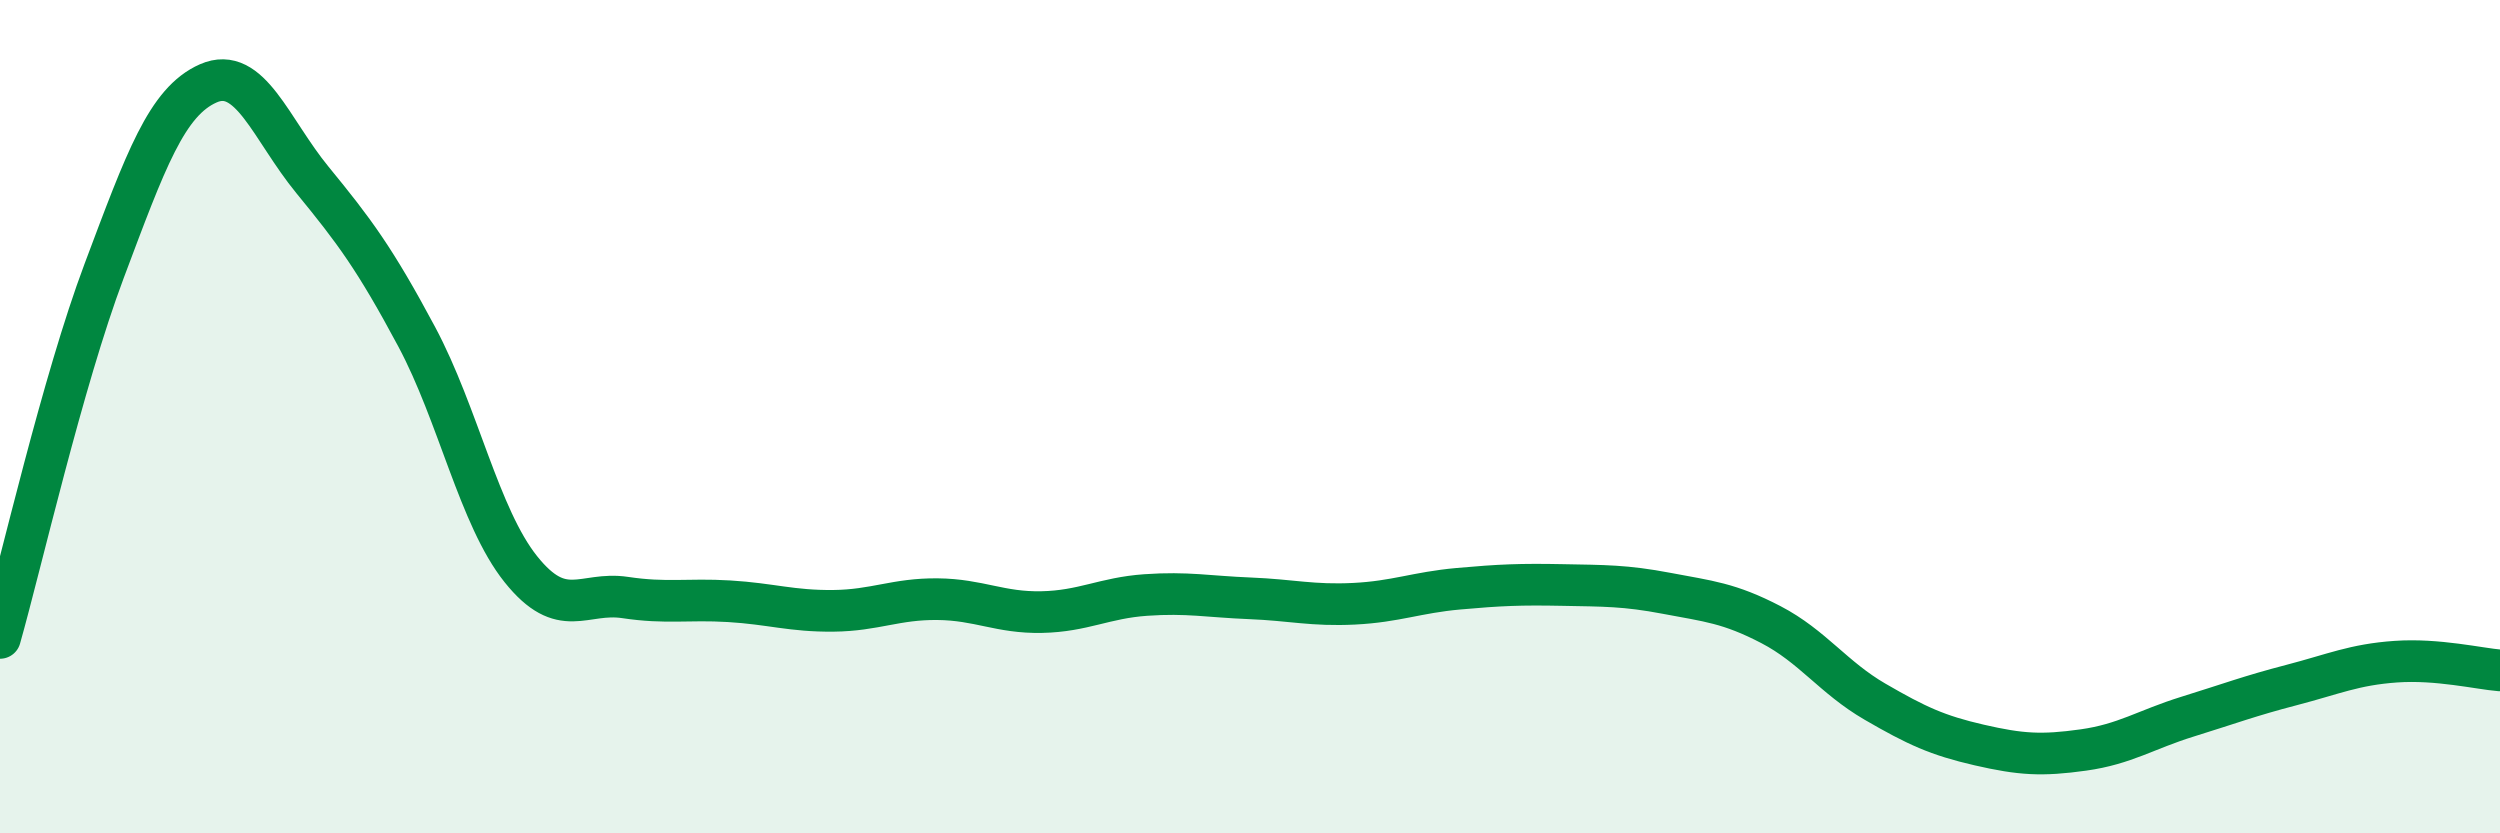
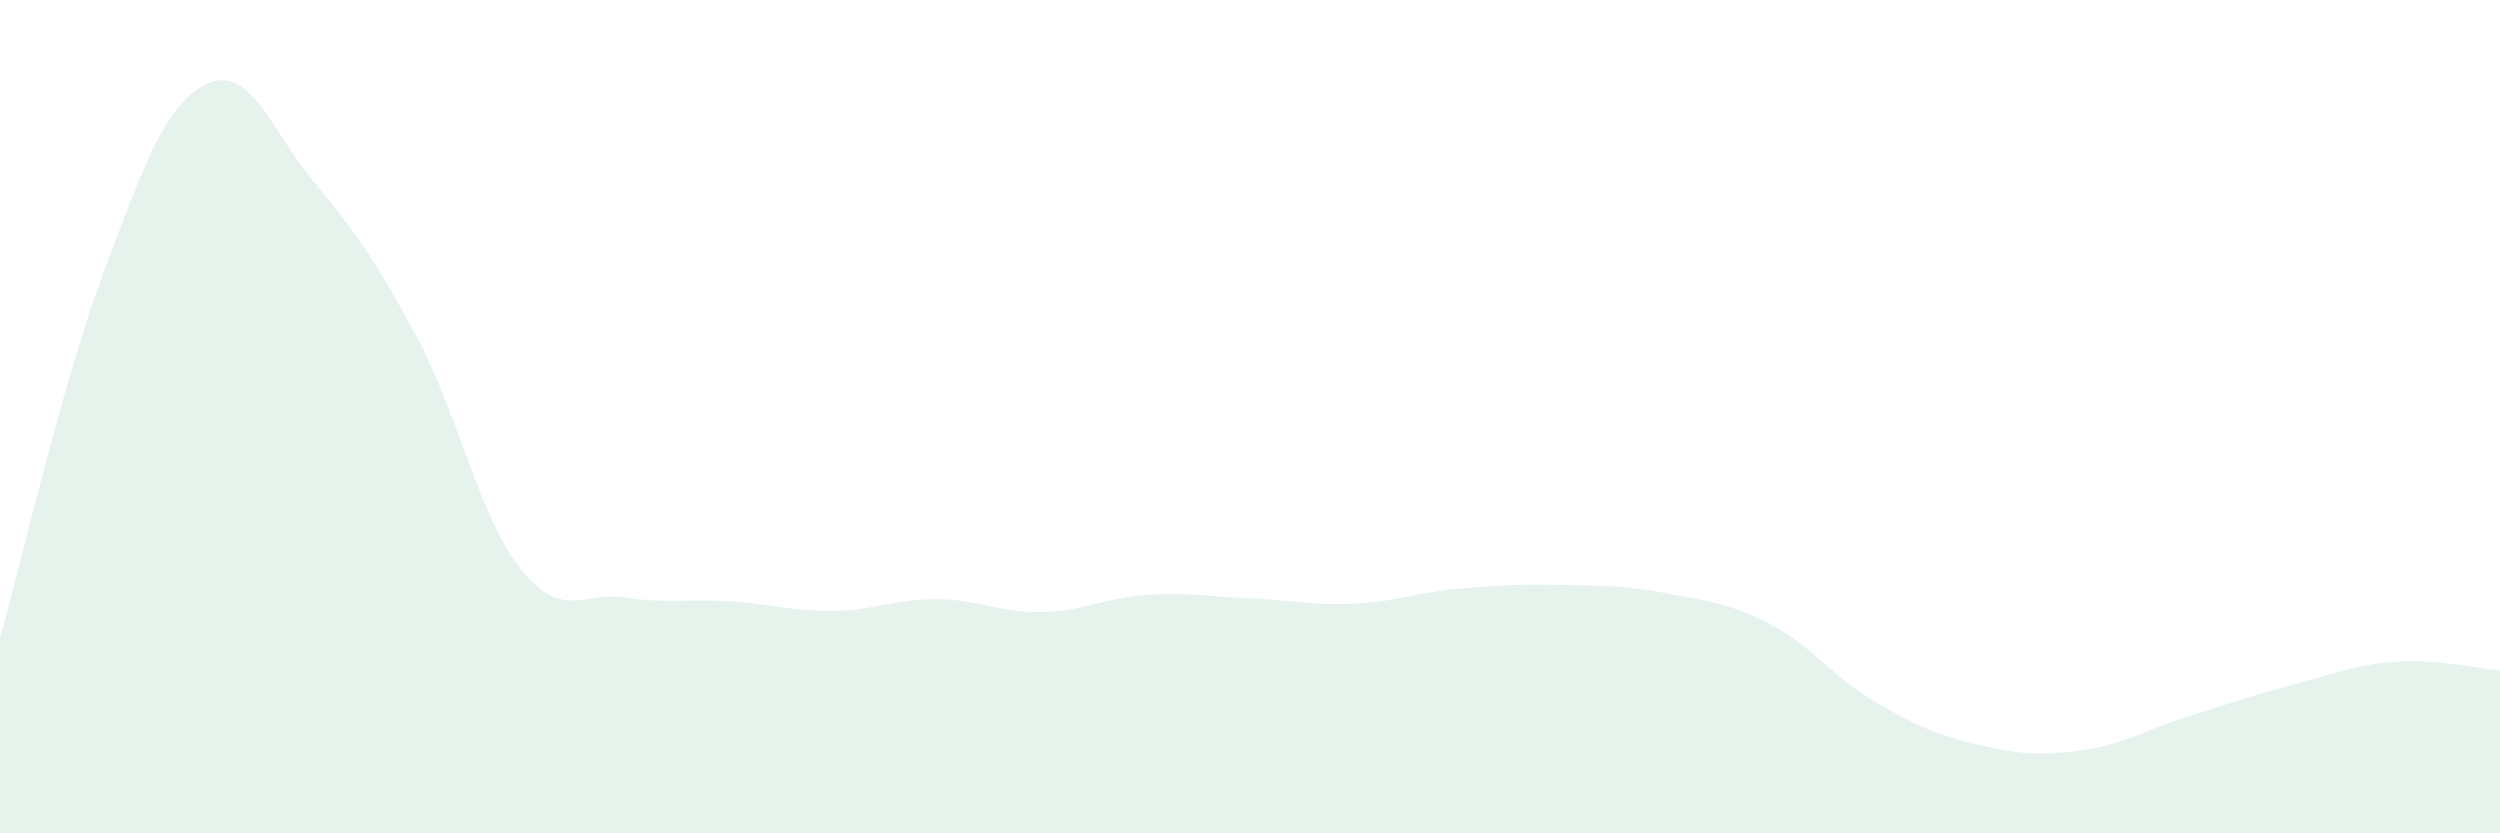
<svg xmlns="http://www.w3.org/2000/svg" width="60" height="20" viewBox="0 0 60 20">
  <path d="M 0,15.31 C 0.5,13.55 1.5,9.16 2.5,6.5 C 3.5,3.84 4,2.44 5,2 C 6,1.56 6.5,3.1 7.5,4.32 C 8.5,5.54 9,6.21 10,8.08 C 11,9.95 11.5,12.41 12.5,13.66 C 13.5,14.91 14,14.19 15,14.34 C 16,14.49 16.5,14.37 17.5,14.43 C 18.5,14.49 19,14.67 20,14.66 C 21,14.65 21.5,14.37 22.5,14.38 C 23.5,14.39 24,14.71 25,14.69 C 26,14.67 26.5,14.35 27.5,14.28 C 28.5,14.21 29,14.32 30,14.36 C 31,14.4 31.5,14.54 32.5,14.49 C 33.5,14.44 34,14.22 35,14.13 C 36,14.04 36.5,14.02 37.5,14.04 C 38.5,14.06 39,14.05 40,14.24 C 41,14.43 41.5,14.47 42.5,14.99 C 43.5,15.51 44,16.26 45,16.84 C 46,17.42 46.5,17.65 47.5,17.88 C 48.5,18.11 49,18.14 50,18 C 51,17.86 51.5,17.51 52.5,17.2 C 53.5,16.89 54,16.7 55,16.44 C 56,16.18 56.5,15.95 57.5,15.88 C 58.5,15.81 59.5,16.05 60,16.09L60 20L0 20Z" fill="#008740" opacity="0.1" stroke-linecap="round" stroke-linejoin="round" />
-   <path d="M 0,15.31 C 0.5,13.55 1.5,9.16 2.5,6.5 C 3.5,3.84 4,2.44 5,2 C 6,1.56 6.5,3.1 7.5,4.32 C 8.5,5.54 9,6.21 10,8.08 C 11,9.95 11.5,12.41 12.5,13.66 C 13.5,14.91 14,14.19 15,14.34 C 16,14.49 16.5,14.37 17.5,14.43 C 18.5,14.49 19,14.67 20,14.66 C 21,14.65 21.5,14.37 22.5,14.38 C 23.5,14.39 24,14.71 25,14.69 C 26,14.67 26.5,14.35 27.5,14.28 C 28.5,14.21 29,14.32 30,14.36 C 31,14.4 31.5,14.54 32.5,14.49 C 33.5,14.44 34,14.22 35,14.13 C 36,14.04 36.5,14.02 37.5,14.04 C 38.5,14.06 39,14.05 40,14.24 C 41,14.43 41.5,14.47 42.5,14.99 C 43.5,15.51 44,16.26 45,16.84 C 46,17.42 46.5,17.65 47.5,17.88 C 48.5,18.11 49,18.14 50,18 C 51,17.86 51.5,17.51 52.5,17.2 C 53.5,16.89 54,16.7 55,16.44 C 56,16.18 56.5,15.95 57.5,15.88 C 58.5,15.81 59.5,16.05 60,16.09" stroke="#008740" stroke-width="1" fill="none" stroke-linecap="round" stroke-linejoin="round" />
</svg>